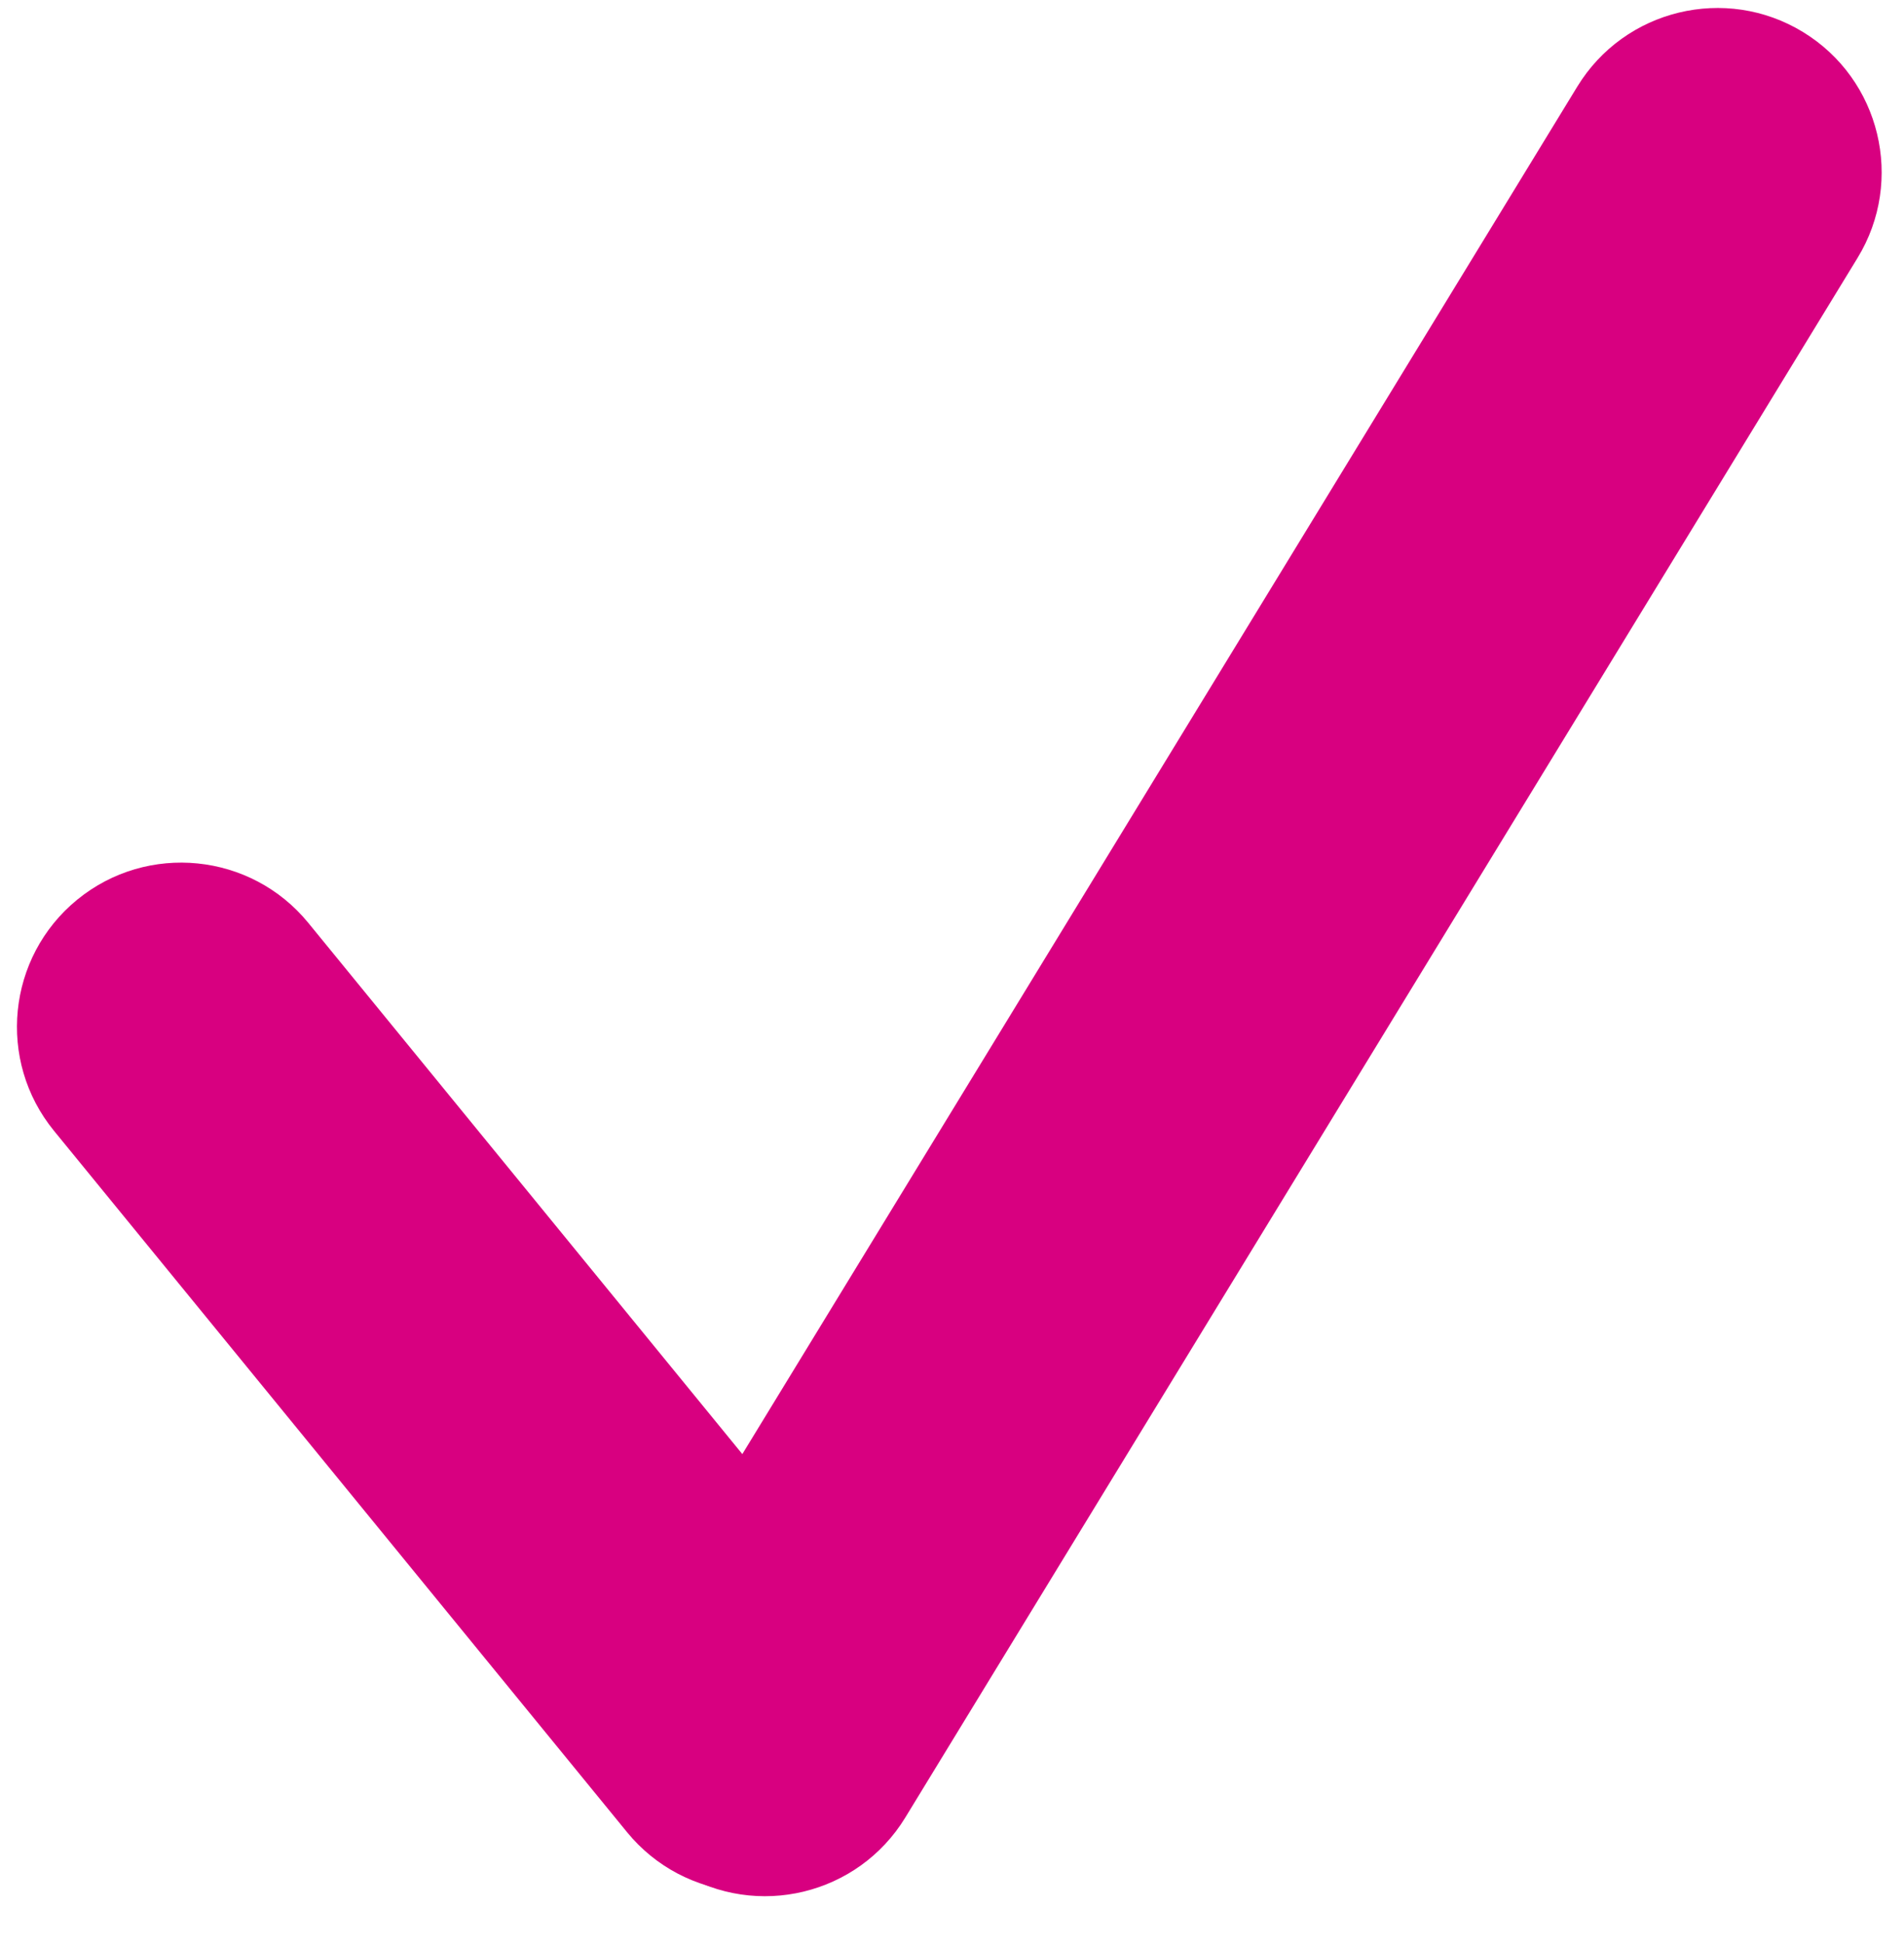
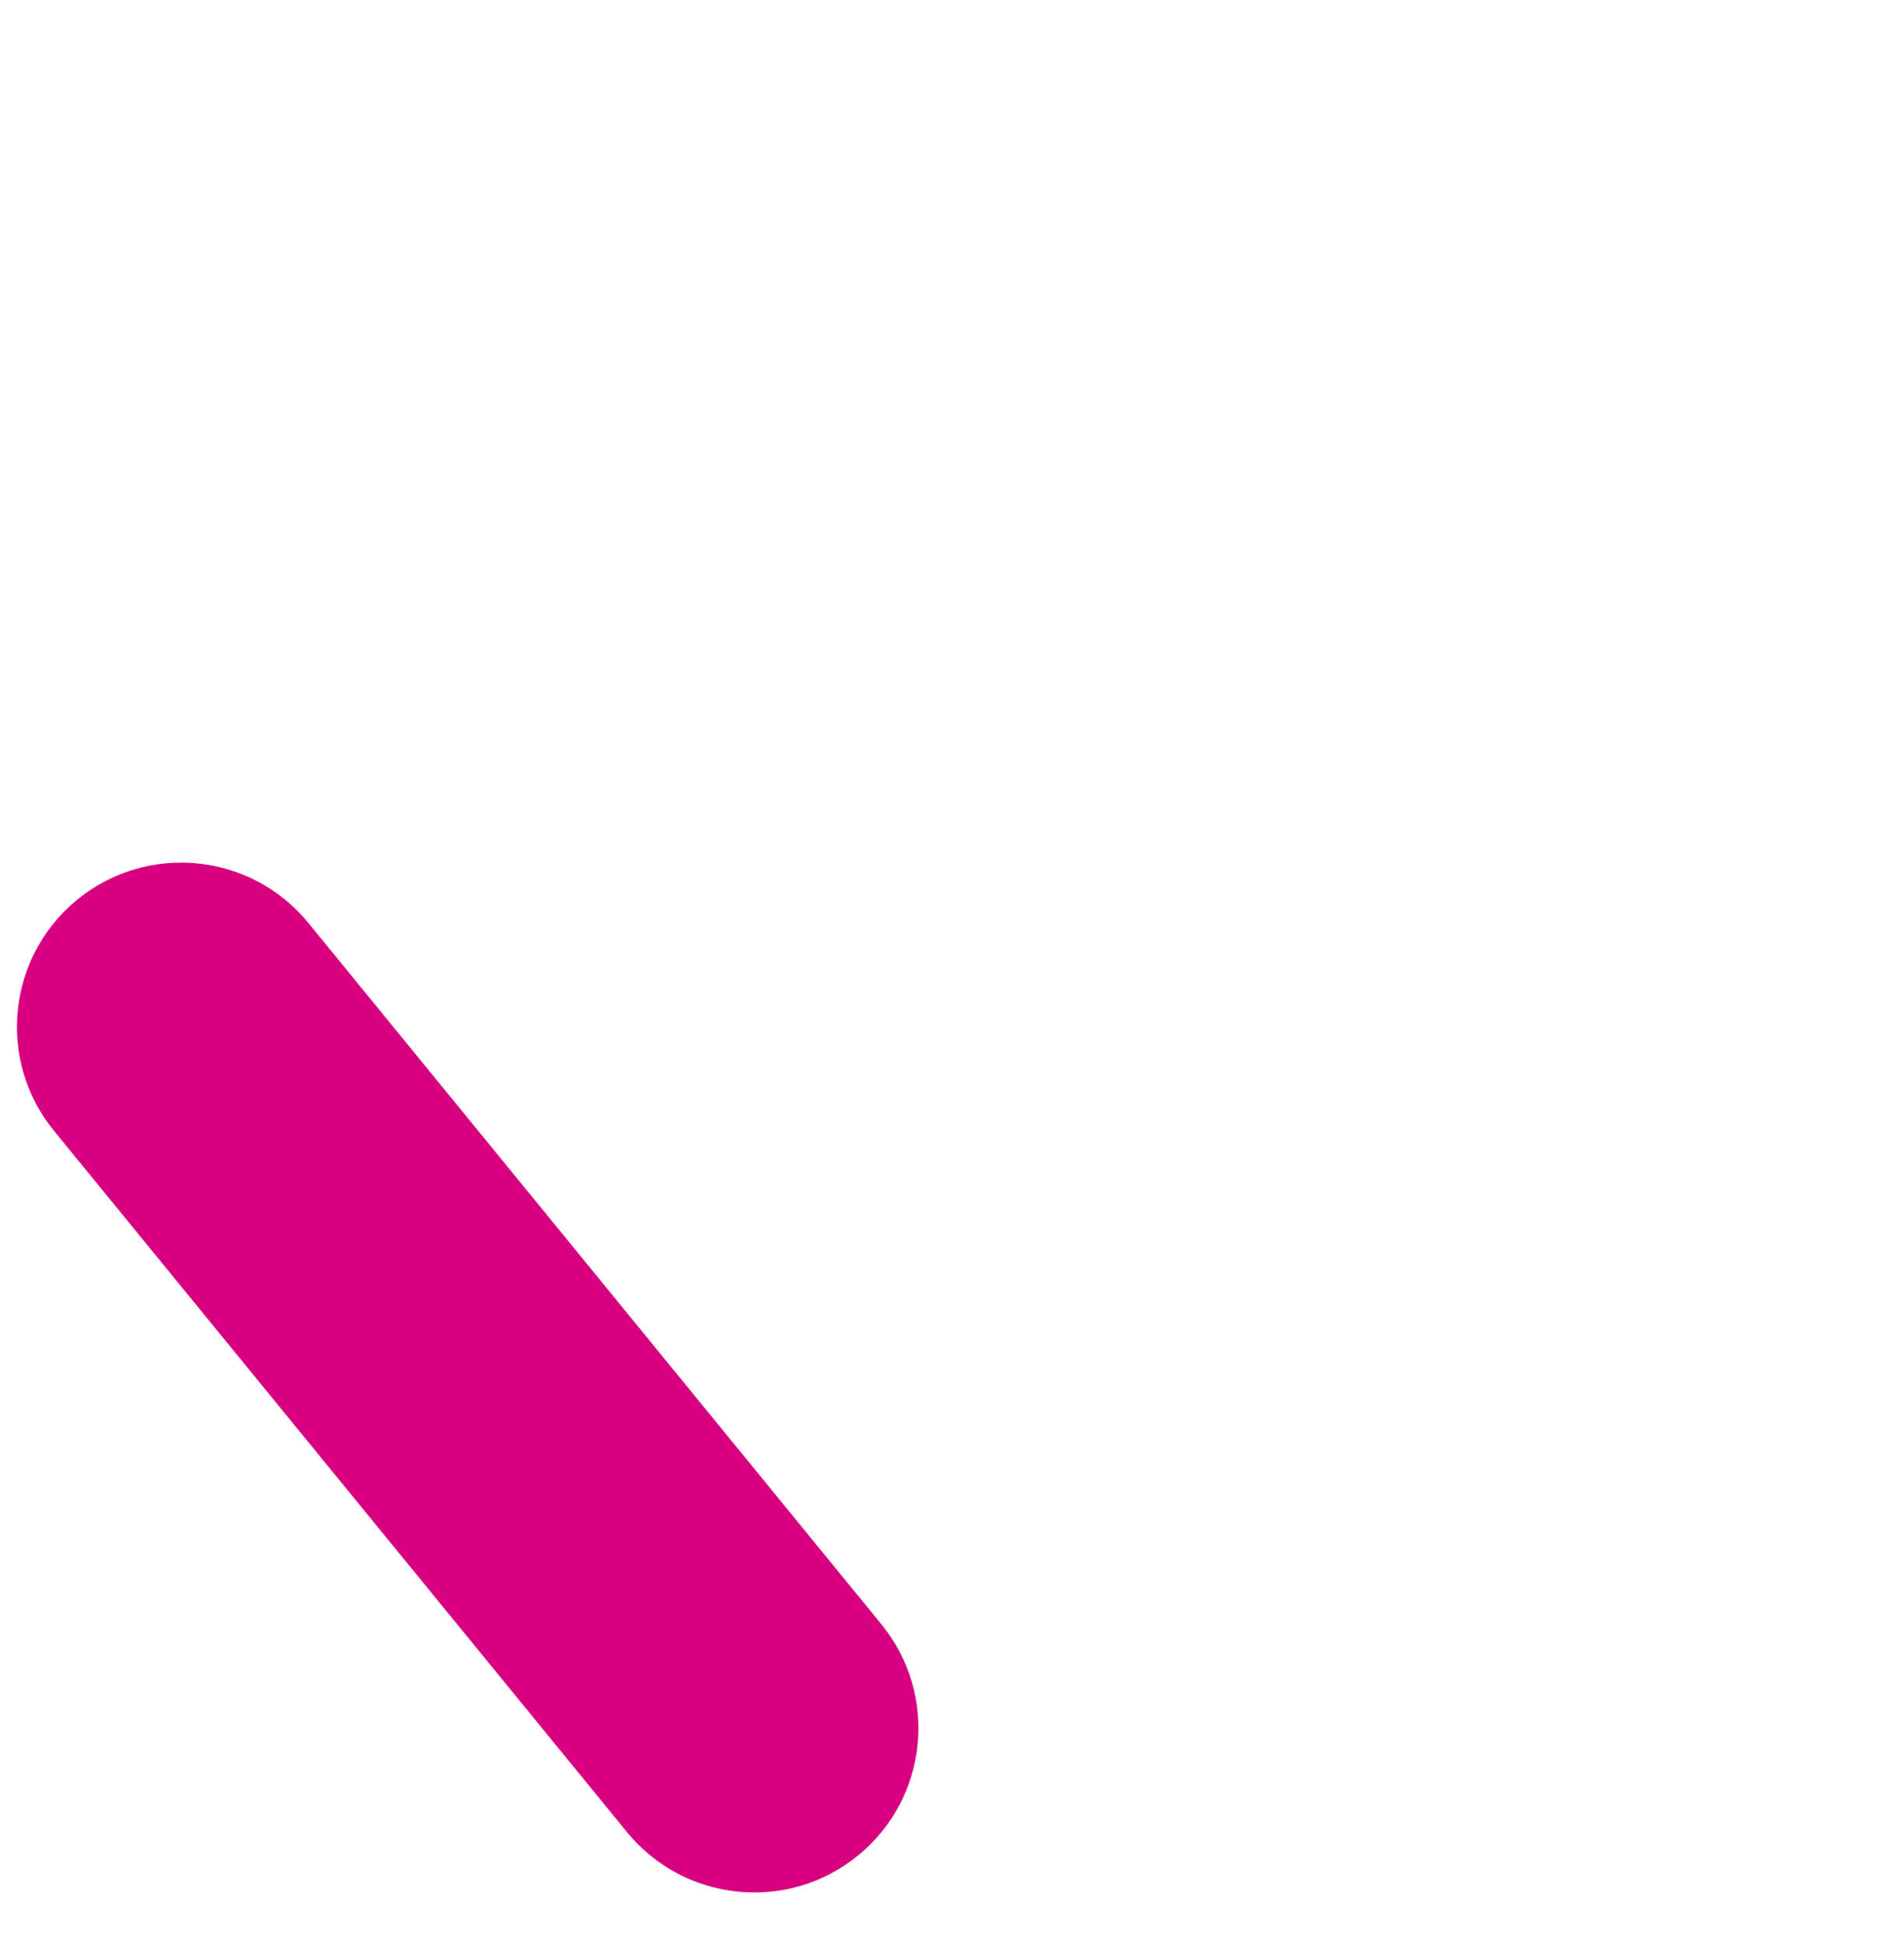
<svg xmlns="http://www.w3.org/2000/svg" width="100%" height="100%" viewBox="0 0 48 49" version="1.1" xml:space="preserve" style="fill-rule:evenodd;clip-rule:evenodd;stroke-linejoin:round;stroke-miterlimit:2;">
  <g>
    <path d="M21.634,46.766c1.769,-1.446 2.032,-4.056 0.586,-5.826l-14.447,-17.678c-1.446,-1.77 -4.056,-2.032 -5.826,-0.586c-1.769,1.446 -2.032,4.056 -0.586,5.826l14.447,17.678c1.446,1.769 4.057,2.032 5.826,0.586Z" style="fill:#d80080;" />
-     <path d="M17.131,47.188c1.95,1.19 4.5,0.574 5.691,-1.376l24.008,-39.313c1.191,-1.95 0.575,-4.5 -1.375,-5.691c-1.95,-1.191 -4.501,-0.575 -5.692,1.376l-24.008,39.312c-1.191,1.95 -0.574,4.501 1.376,5.692Z" style="fill:#d80080;" />
  </g>
</svg>